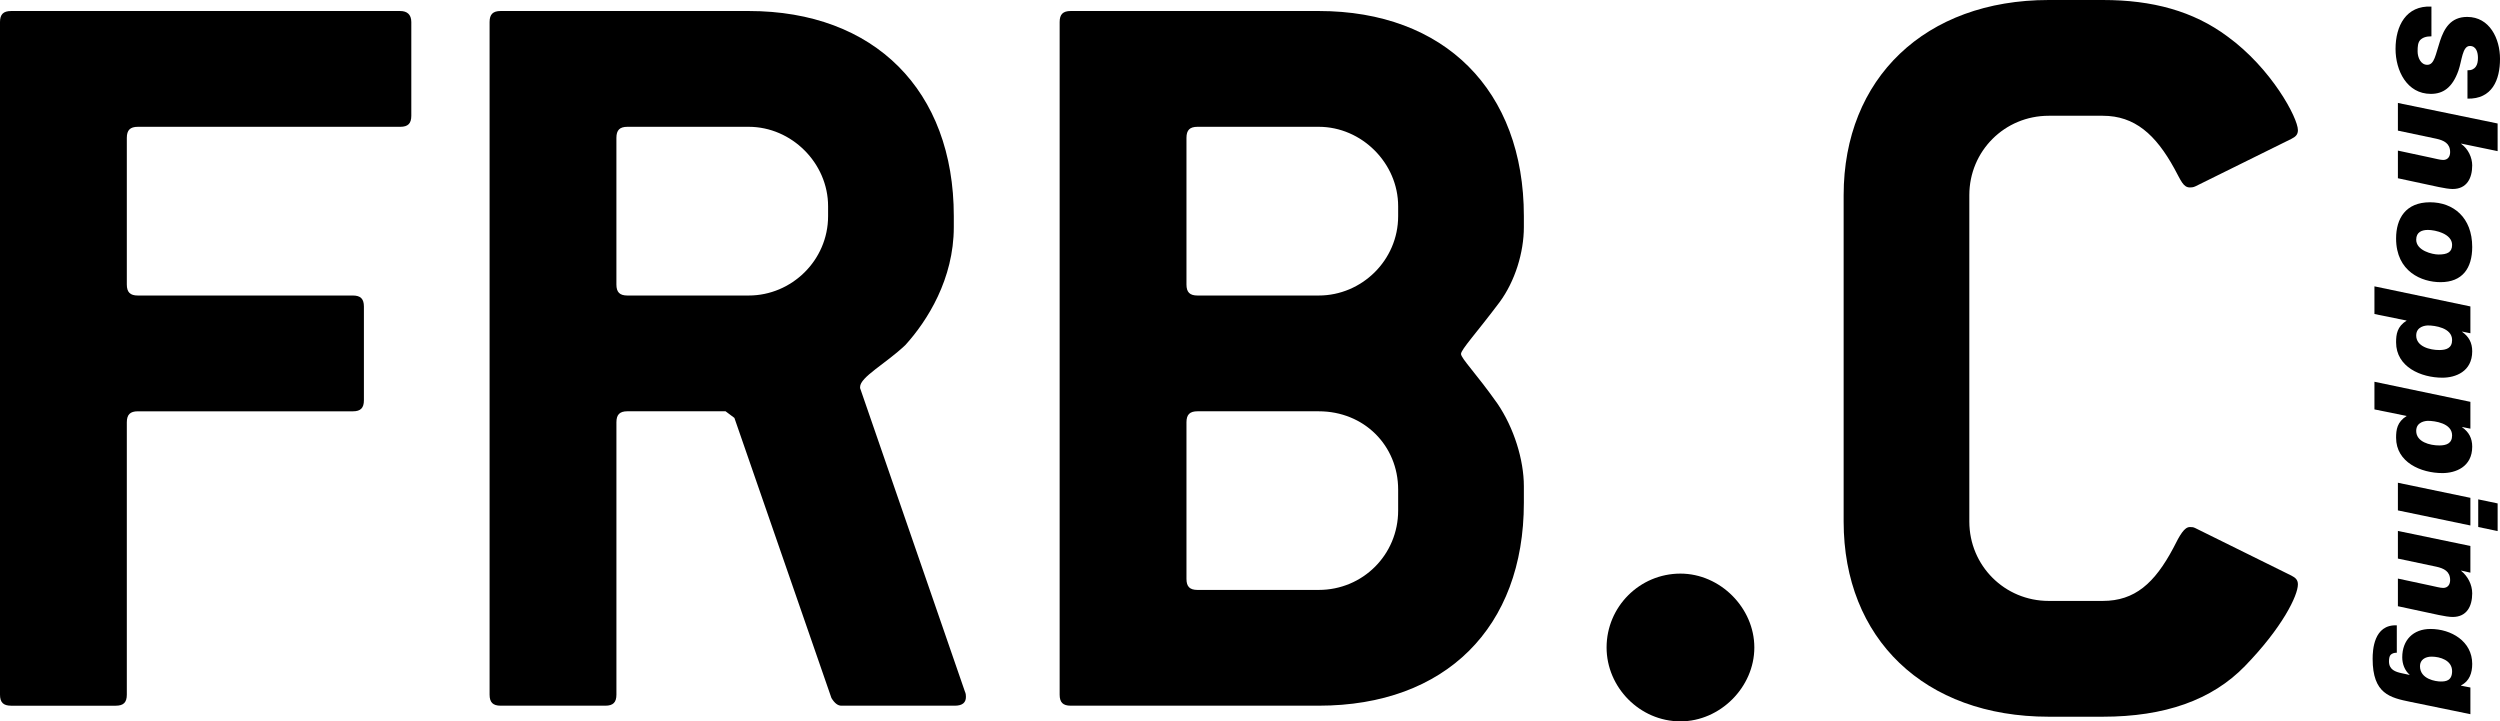
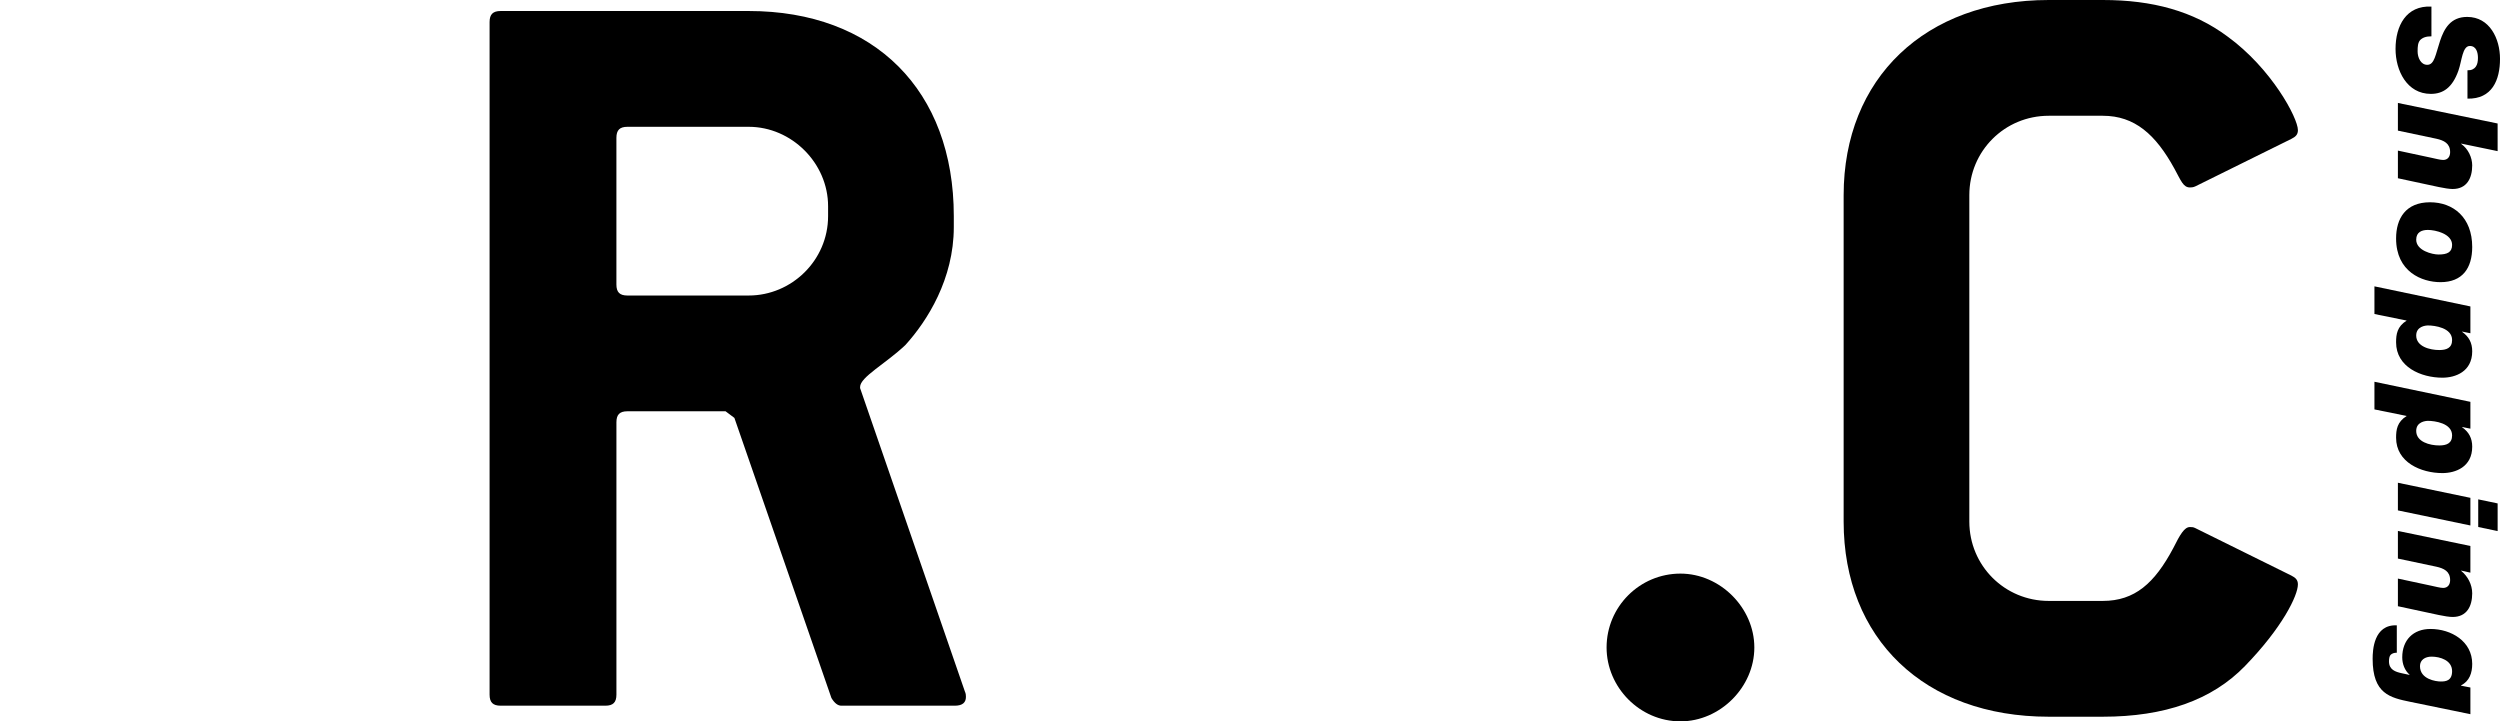
<svg xmlns="http://www.w3.org/2000/svg" version="1.1" id="Layer_1" x="0px" y="0px" width="186.8px" height="53.9px" viewBox="0 0 186.8 53.9" style="enable-background:new 0 0 186.8 53.9;" xml:space="preserve">
-   <path d="M29.909,9.475H10.3c-0.576,0-0.824,0.248-0.824,0.825v10.958c0,0.576,0.248,0.823,0.824,0.823h16.067  c0.576,0,0.824,0.248,0.824,0.825v7.002c0,0.578-0.247,0.825-0.824,0.825H10.3c-0.576,0-0.824,0.247-0.824,0.823  V51.905c0,0.578-0.246,0.825-0.824,0.825H0.827C0.249,52.729,0,52.483,0,51.905L0,1.648  C0,1.072,0.249,0.824,0.827,0.824H29.909c0.494,0,0.824,0.248,0.824,0.825v7.003  C30.732,9.228,30.484,9.475,29.909,9.475" />
  <path d="M61.875,15.407c0-3.213-2.719-5.932-5.932-5.932h-9.063c-0.576,0-0.822,0.248-0.822,0.825v10.958  c0,0.576,0.246,0.823,0.822,0.823h9.063c3.213,0,5.932-2.635,5.932-5.931V15.407z M72.174,52.072  c0,0.411-0.246,0.657-0.823,0.657h-8.486c-0.247,0-0.495-0.165-0.741-0.576l-7.25-20.927l-0.66-0.495h-7.333  c-0.576,0-0.822,0.247-0.822,0.823v20.35c0,0.578-0.248,0.825-0.825,0.825h-7.827  c-0.575,0-0.825-0.247-0.825-0.825V1.648c0-0.576,0.249-0.825,0.825-0.825h18.538  c9.393,0,15.323,5.933,15.323,15.325v0.822c0,3.873-1.976,7.005-3.624,8.817c-1.483,1.401-3.378,2.389-3.378,3.131  v0.082l7.826,22.658C72.174,51.824,72.174,51.988,72.174,52.072" />
-   <path d="M104.47,36.582c0-3.295-2.553-5.85-5.933-5.85h-9.06c-0.579,0-0.824,0.247-0.824,0.823v11.7  c0,0.577,0.245,0.824,0.824,0.824h9.06c3.297,0,5.933-2.635,5.933-5.932V36.582z M104.47,15.407  c0-3.213-2.719-5.932-5.933-5.932h-9.06c-0.579,0-0.824,0.248-0.824,0.825v10.958c0,0.576,0.245,0.823,0.824,0.823  h9.06c3.215,0,5.933-2.635,5.933-5.932V15.407z M98.537,52.729H80c-0.576,0-0.823-0.247-0.823-0.825V1.648  c0-0.576,0.247-0.825,0.823-0.825l18.537,0c9.396,0,15.326,5.933,15.326,15.325v0.823  c0,1.896-0.659,4.039-1.811,5.604c-1.731,2.306-2.885,3.543-2.885,3.872s1.153,1.483,2.719,3.707  c1.236,1.812,1.977,4.203,1.977,6.18v1.236C113.863,46.88,108.014,52.729,98.537,52.729" />
  <path d="M125.563,53.9c-3.047,0-5.519-2.553-5.519-5.519c0-3.047,2.472-5.521,5.519-5.521  c2.966,0,5.521,2.555,5.521,5.521C131.084,51.347,128.53,53.9,125.563,53.9" />
  <path d="M171.699,43.667c0,0.825-1.153,3.213-3.952,6.096c-2.473,2.555-6.016,3.79-10.628,3.79h-4.039  c-9.31,0-15.323-5.849-15.323-14.584V14.583C137.757,5.85,143.853,0,153.081,0l4.039,0  c3.708,0,6.755,0.823,9.308,2.719c3.297,2.39,5.272,6.098,5.272,7.003c0,0.328-0.162,0.493-0.494,0.658  l-7.166,3.543c-0.166,0.083-0.331,0.083-0.411,0.083c-0.495,0-0.66-0.495-1.155-1.401  c-1.4-2.555-2.966-3.955-5.354-3.955h-4.039c-3.295,0-5.933,2.635-5.933,5.932v24.386  c0,3.297,2.638,5.933,5.933,5.933h4.039c2.388,0,3.872-1.318,5.271-3.954c0.495-0.99,0.825-1.566,1.238-1.566  c0.163,0,0.246,0,0.411,0.082l7.166,3.542C171.537,43.172,171.699,43.339,171.699,43.667" />
  <path d="M184.588,53.364v-1.994l-0.699-0.136v-0.021c0.637-0.324,0.835-0.939,0.835-1.608  c0-1.691-1.576-2.609-3.12-2.609c-1.284,0-2.108,0.825-2.108,2.119c0,0.501,0.188,0.981,0.543,1.294v0.021  l-0.574-0.125c-0.48-0.104-0.96-0.261-0.96-0.887c0-0.209,0.032-0.376,0.115-0.48  c0.115-0.115,0.261-0.167,0.47-0.167v-2.046c-1.732-0.073-1.806,1.868-1.806,2.505  c0,2.619,1.305,2.901,2.828,3.215L184.588,53.364z M183.221,50.149c0,0.741-0.511,0.773-0.845,0.773  c-0.365,0-1.555-0.167-1.555-1.148c0-0.47,0.386-0.71,0.866-0.71C182.323,49.064,183.221,49.336,183.221,50.149   M179.171,39.671v2.066l2.87,0.606c0.564,0.125,1.033,0.344,1.033,1.002c0,0.334-0.177,0.585-0.522,0.585  c-0.219,0-0.585-0.104-0.897-0.167l-2.484-0.532v2.066l3.058,0.657c0.396,0.084,0.793,0.146,1.033,0.146  c1.065,0,1.461-0.814,1.461-1.764c0-0.658-0.334-1.284-0.825-1.681v-0.021l0.689,0.156v-1.994L179.171,39.671z   M186.623,39.682V37.615l-1.45-0.303v2.066L186.623,39.682z M179.171,36.071v2.066l5.417,1.127v-2.066  L179.171,36.071z M177.418,28.525v2.066l2.411,0.49c-0.721,0.449-0.793,1.033-0.793,1.628  c0,1.837,1.858,2.64,3.465,2.64c0.961,0,2.223-0.449,2.223-1.973c0-0.637-0.25-1.095-0.752-1.45v-0.021  l0.616,0.125v-2.004L177.418,28.525z M180.539,32.198c0-0.678,0.688-0.752,0.887-0.752  c0.48,0,1.795,0.167,1.795,1.086c0,0.605-0.428,0.752-0.96,0.752C181.561,33.284,180.539,33.023,180.539,32.198   M177.418,21.396v2.067l2.411,0.49c-0.721,0.449-0.793,1.033-0.793,1.628c0,1.837,1.858,2.64,3.465,2.64  c0.961,0,2.223-0.449,2.223-1.973c0-0.637-0.25-1.096-0.752-1.451v-0.021l0.616,0.125v-2.004L177.418,21.396z   M180.539,25.07c0-0.679,0.688-0.752,0.887-0.752c0.48,0,1.795,0.167,1.795,1.086c0,0.605-0.428,0.751-0.96,0.751  C181.561,26.155,180.539,25.895,180.539,25.07 M181.572,15.114c-1.816,0-2.536,1.21-2.536,2.703  c0,2.494,1.931,3.266,3.319,3.266c1.639,0,2.369-1.044,2.369-2.63C184.724,16.241,183.304,15.114,181.572,15.114   M181.416,17.18c0.563,0,1.805,0.292,1.805,1.117c0,0.553-0.365,0.72-1.012,0.72c-0.47,0-1.67-0.292-1.67-1.106  C180.539,17.326,180.977,17.18,181.416,17.18 M179.171,7.693v2.067l2.87,0.605  c0.564,0.125,1.033,0.344,1.033,1.002c0,0.334-0.177,0.585-0.522,0.585c-0.219,0-0.585-0.104-0.897-0.167  l-2.484-0.532v2.066l3.058,0.657c0.396,0.084,0.793,0.146,1.033,0.146c1.065,0,1.461-0.814,1.461-1.764  c0-0.574-0.292-1.232-0.825-1.608v-0.021l2.724,0.564V9.227L179.171,7.693z M184.369,7.37  c1.837,0.042,2.432-1.388,2.432-2.975c0-1.503-0.772-3.131-2.452-3.131c-1.242,0-1.722,0.877-2.025,1.784  c-0.344,1.033-0.417,1.795-0.96,1.795c-0.491,0-0.72-0.553-0.72-1.002c0-0.376,0.021-0.647,0.188-0.845  c0.188-0.188,0.438-0.282,0.845-0.282V0.492c-1.899-0.094-2.682,1.451-2.682,3.162  c0,1.617,0.846,3.361,2.64,3.361c0.888,0,1.597-0.439,2.056-1.733c0.261-0.73,0.292-1.847,0.856-1.847  c0.49,0,0.605,0.501,0.605,0.887c0,0.261-0.041,0.501-0.167,0.668c-0.125,0.167-0.313,0.272-0.616,0.261V7.37z" />
</svg>